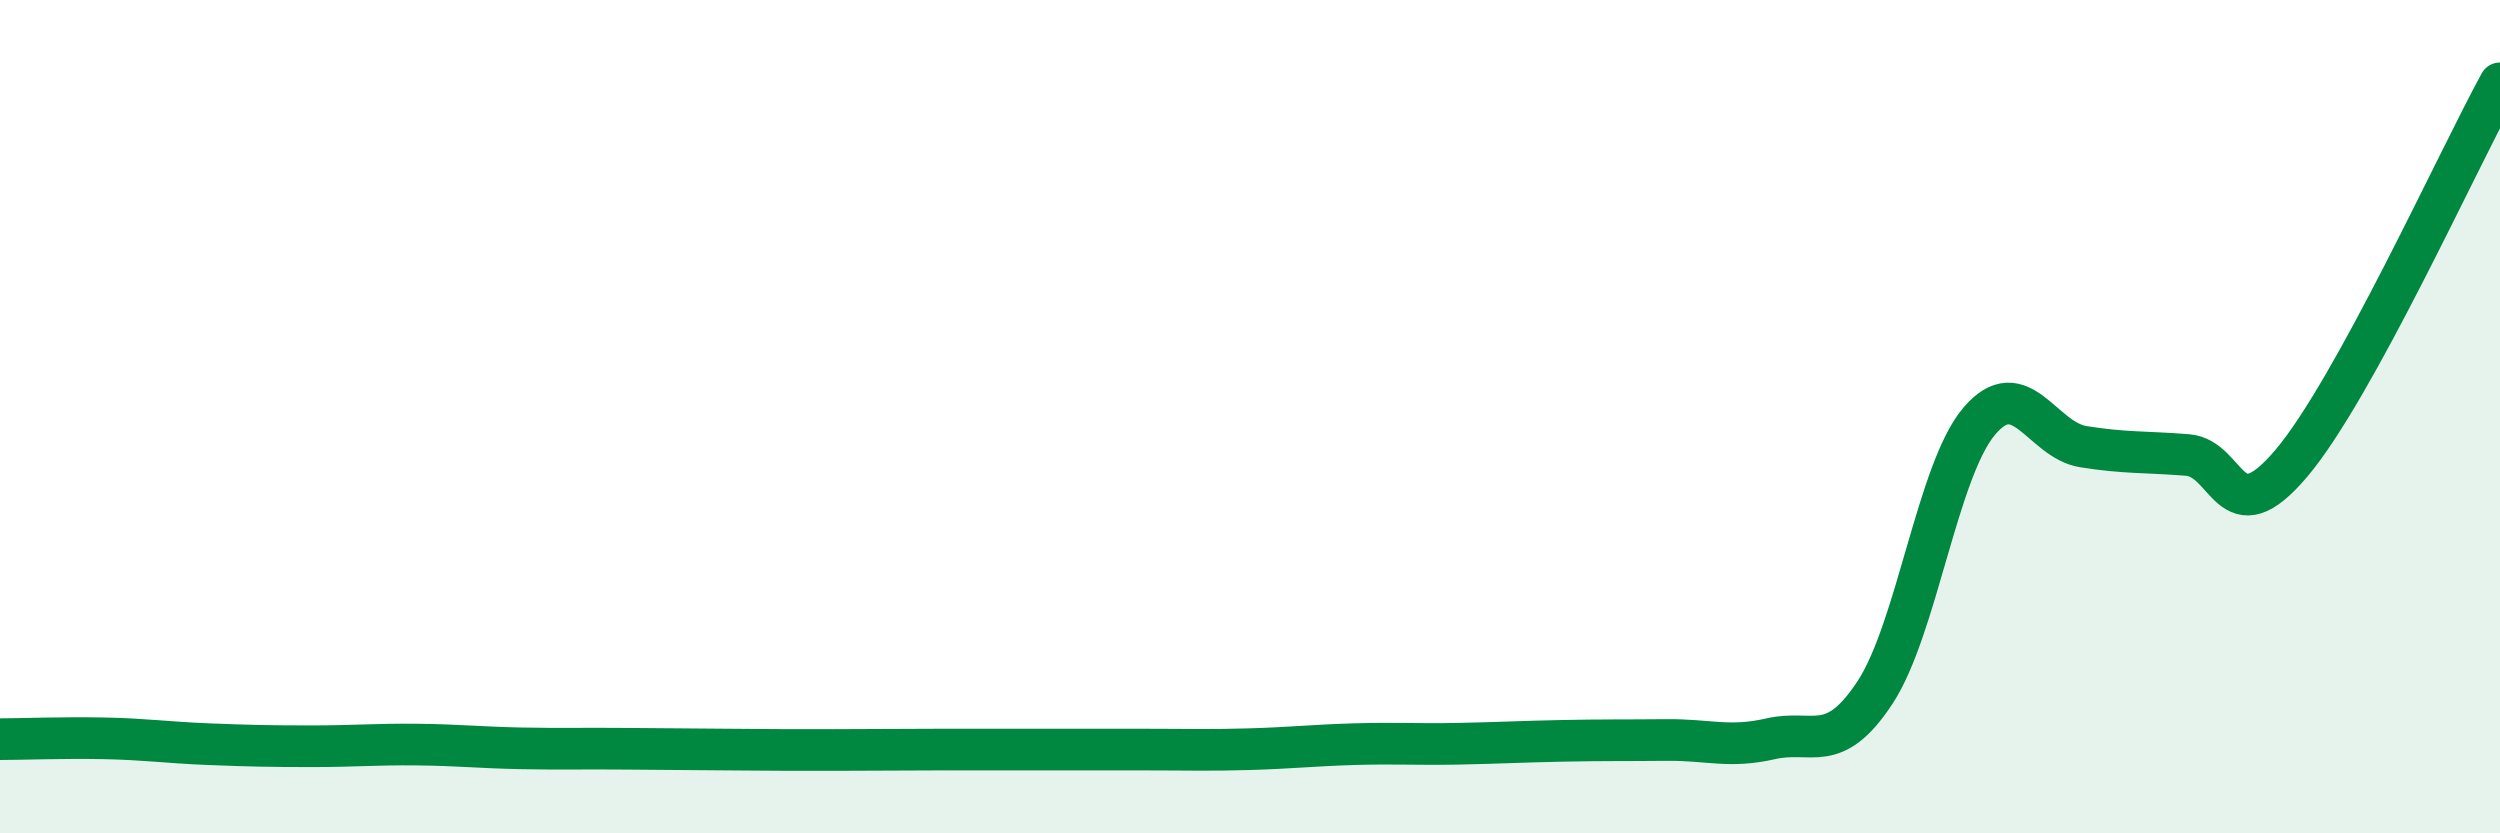
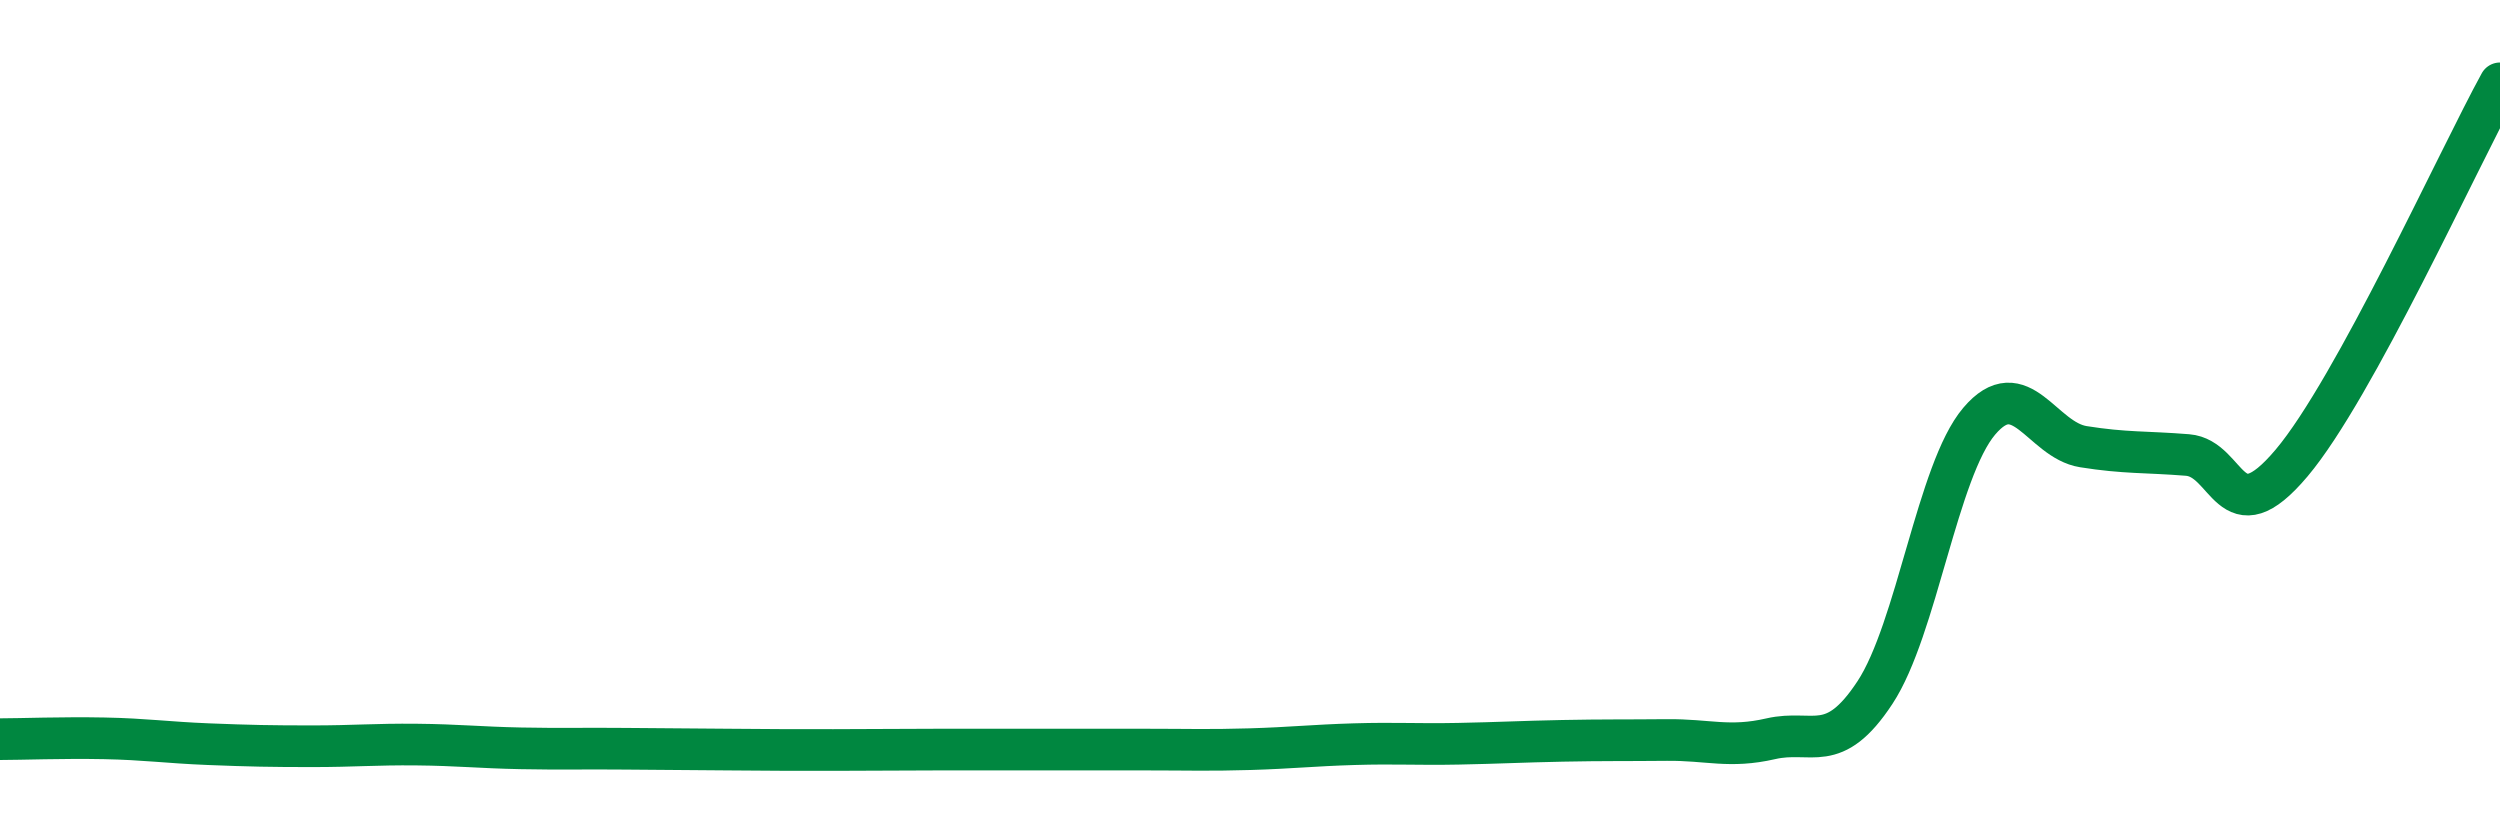
<svg xmlns="http://www.w3.org/2000/svg" width="60" height="20" viewBox="0 0 60 20">
-   <path d="M 0,17.74 C 0.5,17.74 1.5,17.7 2.5,17.72 C 3.5,17.74 4,17.82 5,17.86 C 6,17.9 6.5,17.91 7.5,17.91 C 8.5,17.91 9,17.86 10,17.87 C 11,17.88 11.5,17.94 12.5,17.96 C 13.5,17.98 14,17.96 15,17.97 C 16,17.98 16.5,17.98 17.5,17.99 C 18.5,18 19,18 20,18 C 21,18 21.5,17.99 22.5,17.99 C 23.5,17.99 24,17.99 25,17.99 C 26,17.99 26.5,17.99 27.5,17.99 C 28.5,17.99 29,18.01 30,17.98 C 31,17.95 31.5,17.89 32.5,17.86 C 33.5,17.83 34,17.87 35,17.85 C 36,17.83 36.5,17.8 37.5,17.78 C 38.5,17.76 39,17.77 40,17.76 C 41,17.75 41.5,17.96 42.5,17.73 C 43.5,17.5 44,18.14 45,16.62 C 46,15.1 46.5,11.29 47.5,10.11 C 48.5,8.93 49,10.56 50,10.72 C 51,10.88 51.5,10.84 52.5,10.92 C 53.5,11 53.5,12.89 55,11.11 C 56.5,9.33 59,3.82 60,2L60 20L0 20Z" fill="#008740" opacity="0.1" stroke-linecap="round" stroke-linejoin="round" />
  <path d="M 0,17.74 C 0.5,17.74 1.5,17.7 2.5,17.72 C 3.5,17.74 4,17.82 5,17.86 C 6,17.9 6.5,17.91 7.5,17.91 C 8.5,17.91 9,17.86 10,17.87 C 11,17.88 11.5,17.94 12.5,17.96 C 13.5,17.98 14,17.96 15,17.97 C 16,17.98 16.5,17.98 17.5,17.99 C 18.5,18 19,18 20,18 C 21,18 21.5,17.99 22.5,17.99 C 23.5,17.99 24,17.99 25,17.99 C 26,17.99 26.5,17.99 27.5,17.99 C 28.5,17.99 29,18.01 30,17.98 C 31,17.95 31.5,17.89 32.5,17.86 C 33.5,17.83 34,17.87 35,17.85 C 36,17.83 36.5,17.8 37.5,17.78 C 38.5,17.76 39,17.77 40,17.76 C 41,17.75 41.5,17.96 42.5,17.73 C 43.5,17.5 44,18.14 45,16.62 C 46,15.1 46.5,11.29 47.5,10.11 C 48.5,8.93 49,10.56 50,10.72 C 51,10.88 51.5,10.84 52.5,10.92 C 53.5,11 53.5,12.89 55,11.11 C 56.5,9.33 59,3.82 60,2" stroke="#008740" stroke-width="1" fill="none" stroke-linecap="round" stroke-linejoin="round" />
</svg>